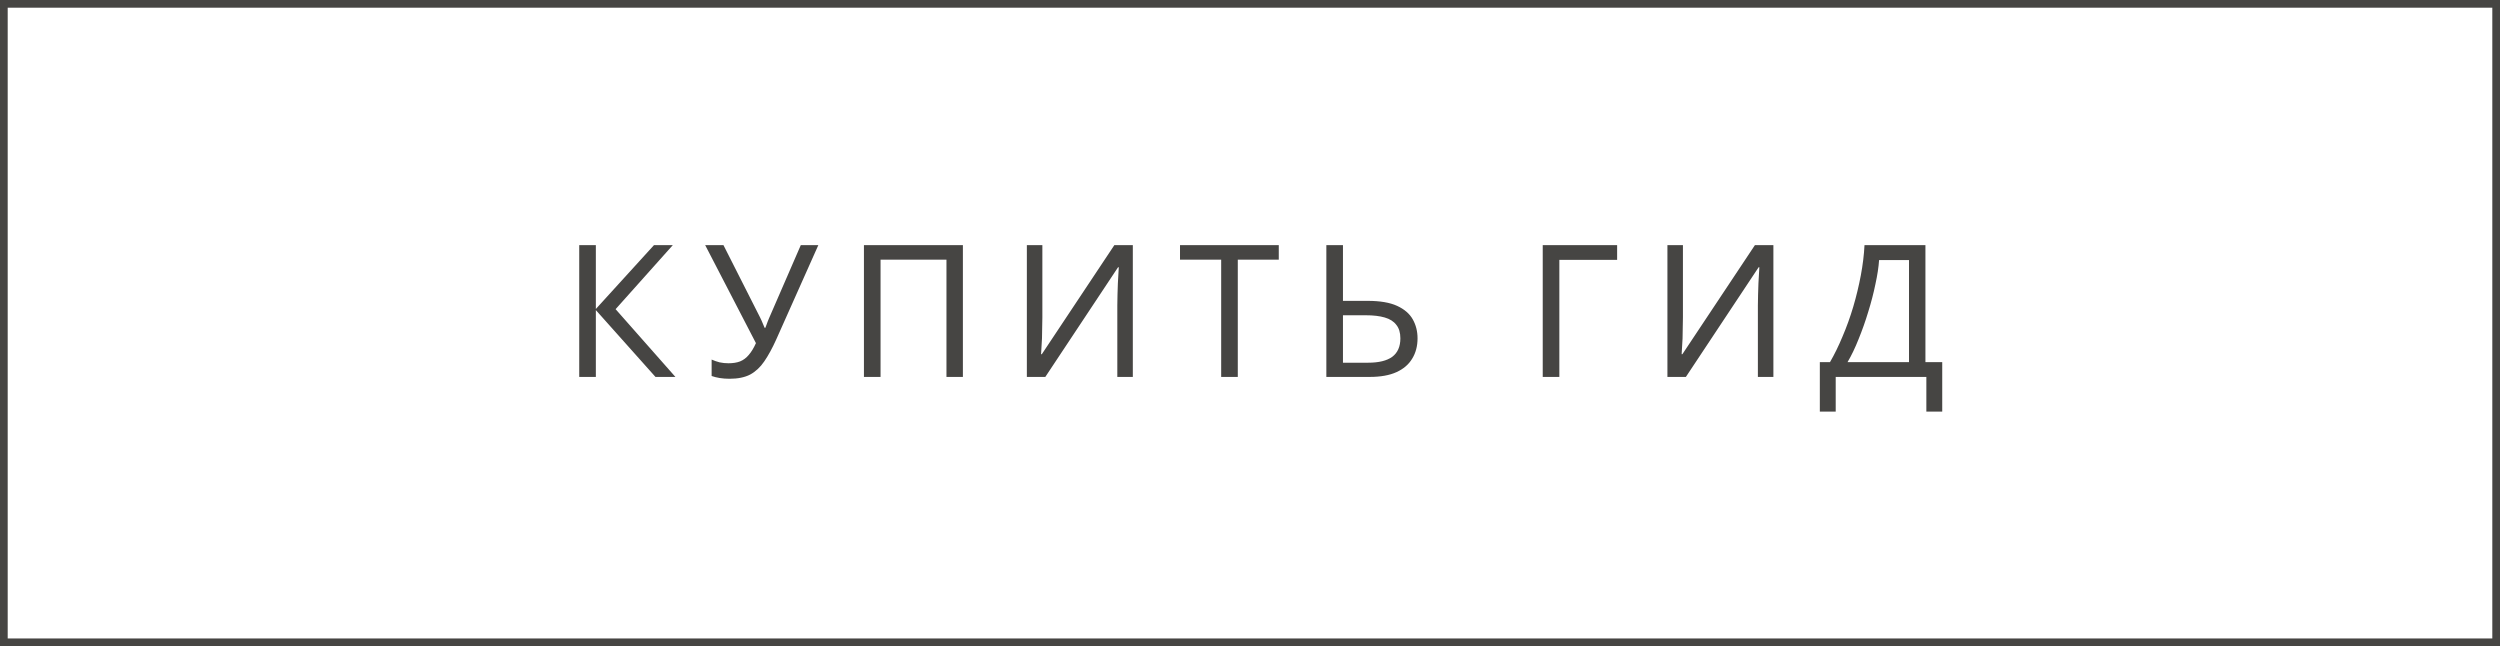
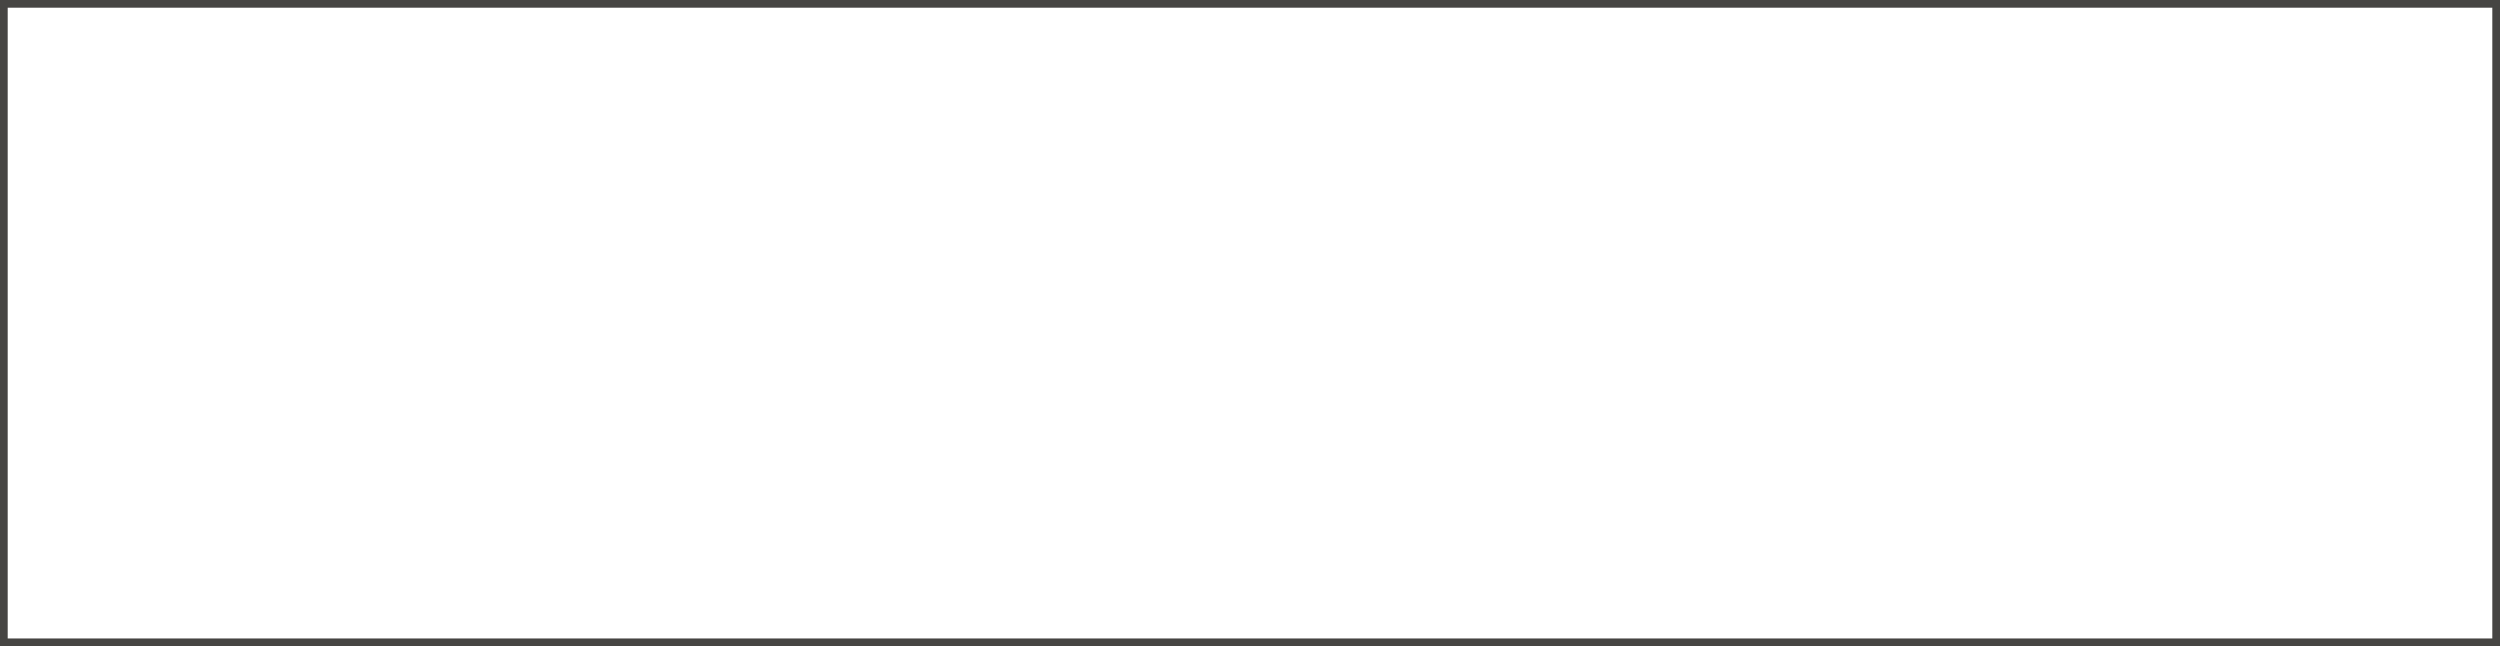
<svg xmlns="http://www.w3.org/2000/svg" width="325" height="84" viewBox="0 0 325 84" fill="none">
-   <path d="M87.804 49H85.212L77.46 40.312V49H75.3V31.864H77.46V40.168L85.02 31.864H87.468L80.028 40.192L87.804 49ZM100.912 44.128C100.4 45.264 99.88 46.216 99.352 46.984C98.84 47.736 98.232 48.304 97.528 48.688C96.824 49.056 95.928 49.24 94.84 49.24C94.392 49.24 93.968 49.208 93.568 49.144C93.184 49.08 92.832 48.992 92.512 48.88V46.744C92.832 46.888 93.176 47.008 93.544 47.104C93.912 47.184 94.296 47.224 94.696 47.224C95.288 47.224 95.792 47.144 96.208 46.984C96.64 46.808 97.016 46.528 97.336 46.144C97.672 45.76 97.984 45.248 98.272 44.608L91.672 31.864H94.048L98.824 41.296C98.888 41.408 98.952 41.544 99.016 41.704C99.08 41.848 99.144 42 99.208 42.16C99.288 42.32 99.352 42.472 99.4 42.616H99.496C99.544 42.504 99.592 42.376 99.64 42.232C99.704 42.072 99.76 41.92 99.808 41.776C99.872 41.616 99.928 41.48 99.976 41.368L104.104 31.864H106.384L100.912 44.128ZM112.312 49V31.864H125.176V49H123.04V33.76H114.472V49H112.312ZM133.491 31.864H135.507V41.272C135.507 41.672 135.499 42.112 135.483 42.592C135.483 43.056 135.475 43.52 135.459 43.984C135.443 44.448 135.419 44.864 135.387 45.232C135.371 45.584 135.355 45.856 135.339 46.048H135.435L144.867 31.864H147.267V49H145.251V39.688C145.251 39.256 145.259 38.792 145.275 38.296C145.291 37.784 145.307 37.296 145.323 36.832C145.355 36.352 145.379 35.928 145.395 35.56C145.411 35.192 145.427 34.92 145.443 34.744H145.347L135.891 49H133.491V31.864ZM160.913 49H158.753V33.76H153.401V31.864H166.241V33.76H160.913V49ZM172.425 49V31.864H174.585V39.112H177.801C179.401 39.112 180.673 39.328 181.617 39.76C182.561 40.192 183.241 40.776 183.657 41.512C184.073 42.248 184.281 43.072 184.281 43.984C184.281 44.992 184.049 45.872 183.585 46.624C183.137 47.376 182.457 47.96 181.545 48.376C180.633 48.792 179.473 49 178.065 49H172.425ZM177.849 47.152C179.241 47.152 180.289 46.896 180.993 46.384C181.697 45.856 182.049 45.056 182.049 43.984C182.049 43.248 181.873 42.664 181.521 42.232C181.185 41.784 180.681 41.464 180.009 41.272C179.353 41.08 178.529 40.984 177.537 40.984H174.585V47.152H177.849ZM210.227 31.864V33.784H202.715V49H200.555V31.864H210.227ZM216.765 31.864H218.781V41.272C218.781 41.672 218.773 42.112 218.757 42.592C218.757 43.056 218.749 43.52 218.733 43.984C218.717 44.448 218.693 44.864 218.661 45.232C218.645 45.584 218.629 45.856 218.613 46.048H218.709L228.141 31.864H230.541V49H228.525V39.688C228.525 39.256 228.533 38.792 228.549 38.296C228.565 37.784 228.581 37.296 228.597 36.832C228.629 36.352 228.653 35.928 228.669 35.56C228.685 35.192 228.701 34.92 228.717 34.744H228.621L219.165 49H216.765V31.864ZM250.306 31.864V47.08H252.49V53.512H250.426V49H238.642V53.512H236.578V47.08H237.898C238.474 46.088 239.018 44.976 239.53 43.744C240.058 42.512 240.522 41.224 240.922 39.88C241.322 38.52 241.65 37.16 241.906 35.8C242.162 34.44 242.322 33.128 242.386 31.864H250.306ZM244.282 33.808C244.218 34.736 244.058 35.784 243.802 36.952C243.562 38.12 243.25 39.32 242.866 40.552C242.498 41.768 242.082 42.944 241.618 44.08C241.17 45.216 240.69 46.216 240.178 47.08H248.17V33.808H244.282Z" fill="#464543" />
  <rect x="0.5" y="0.5" width="324" height="83" stroke="#464543" />
</svg>